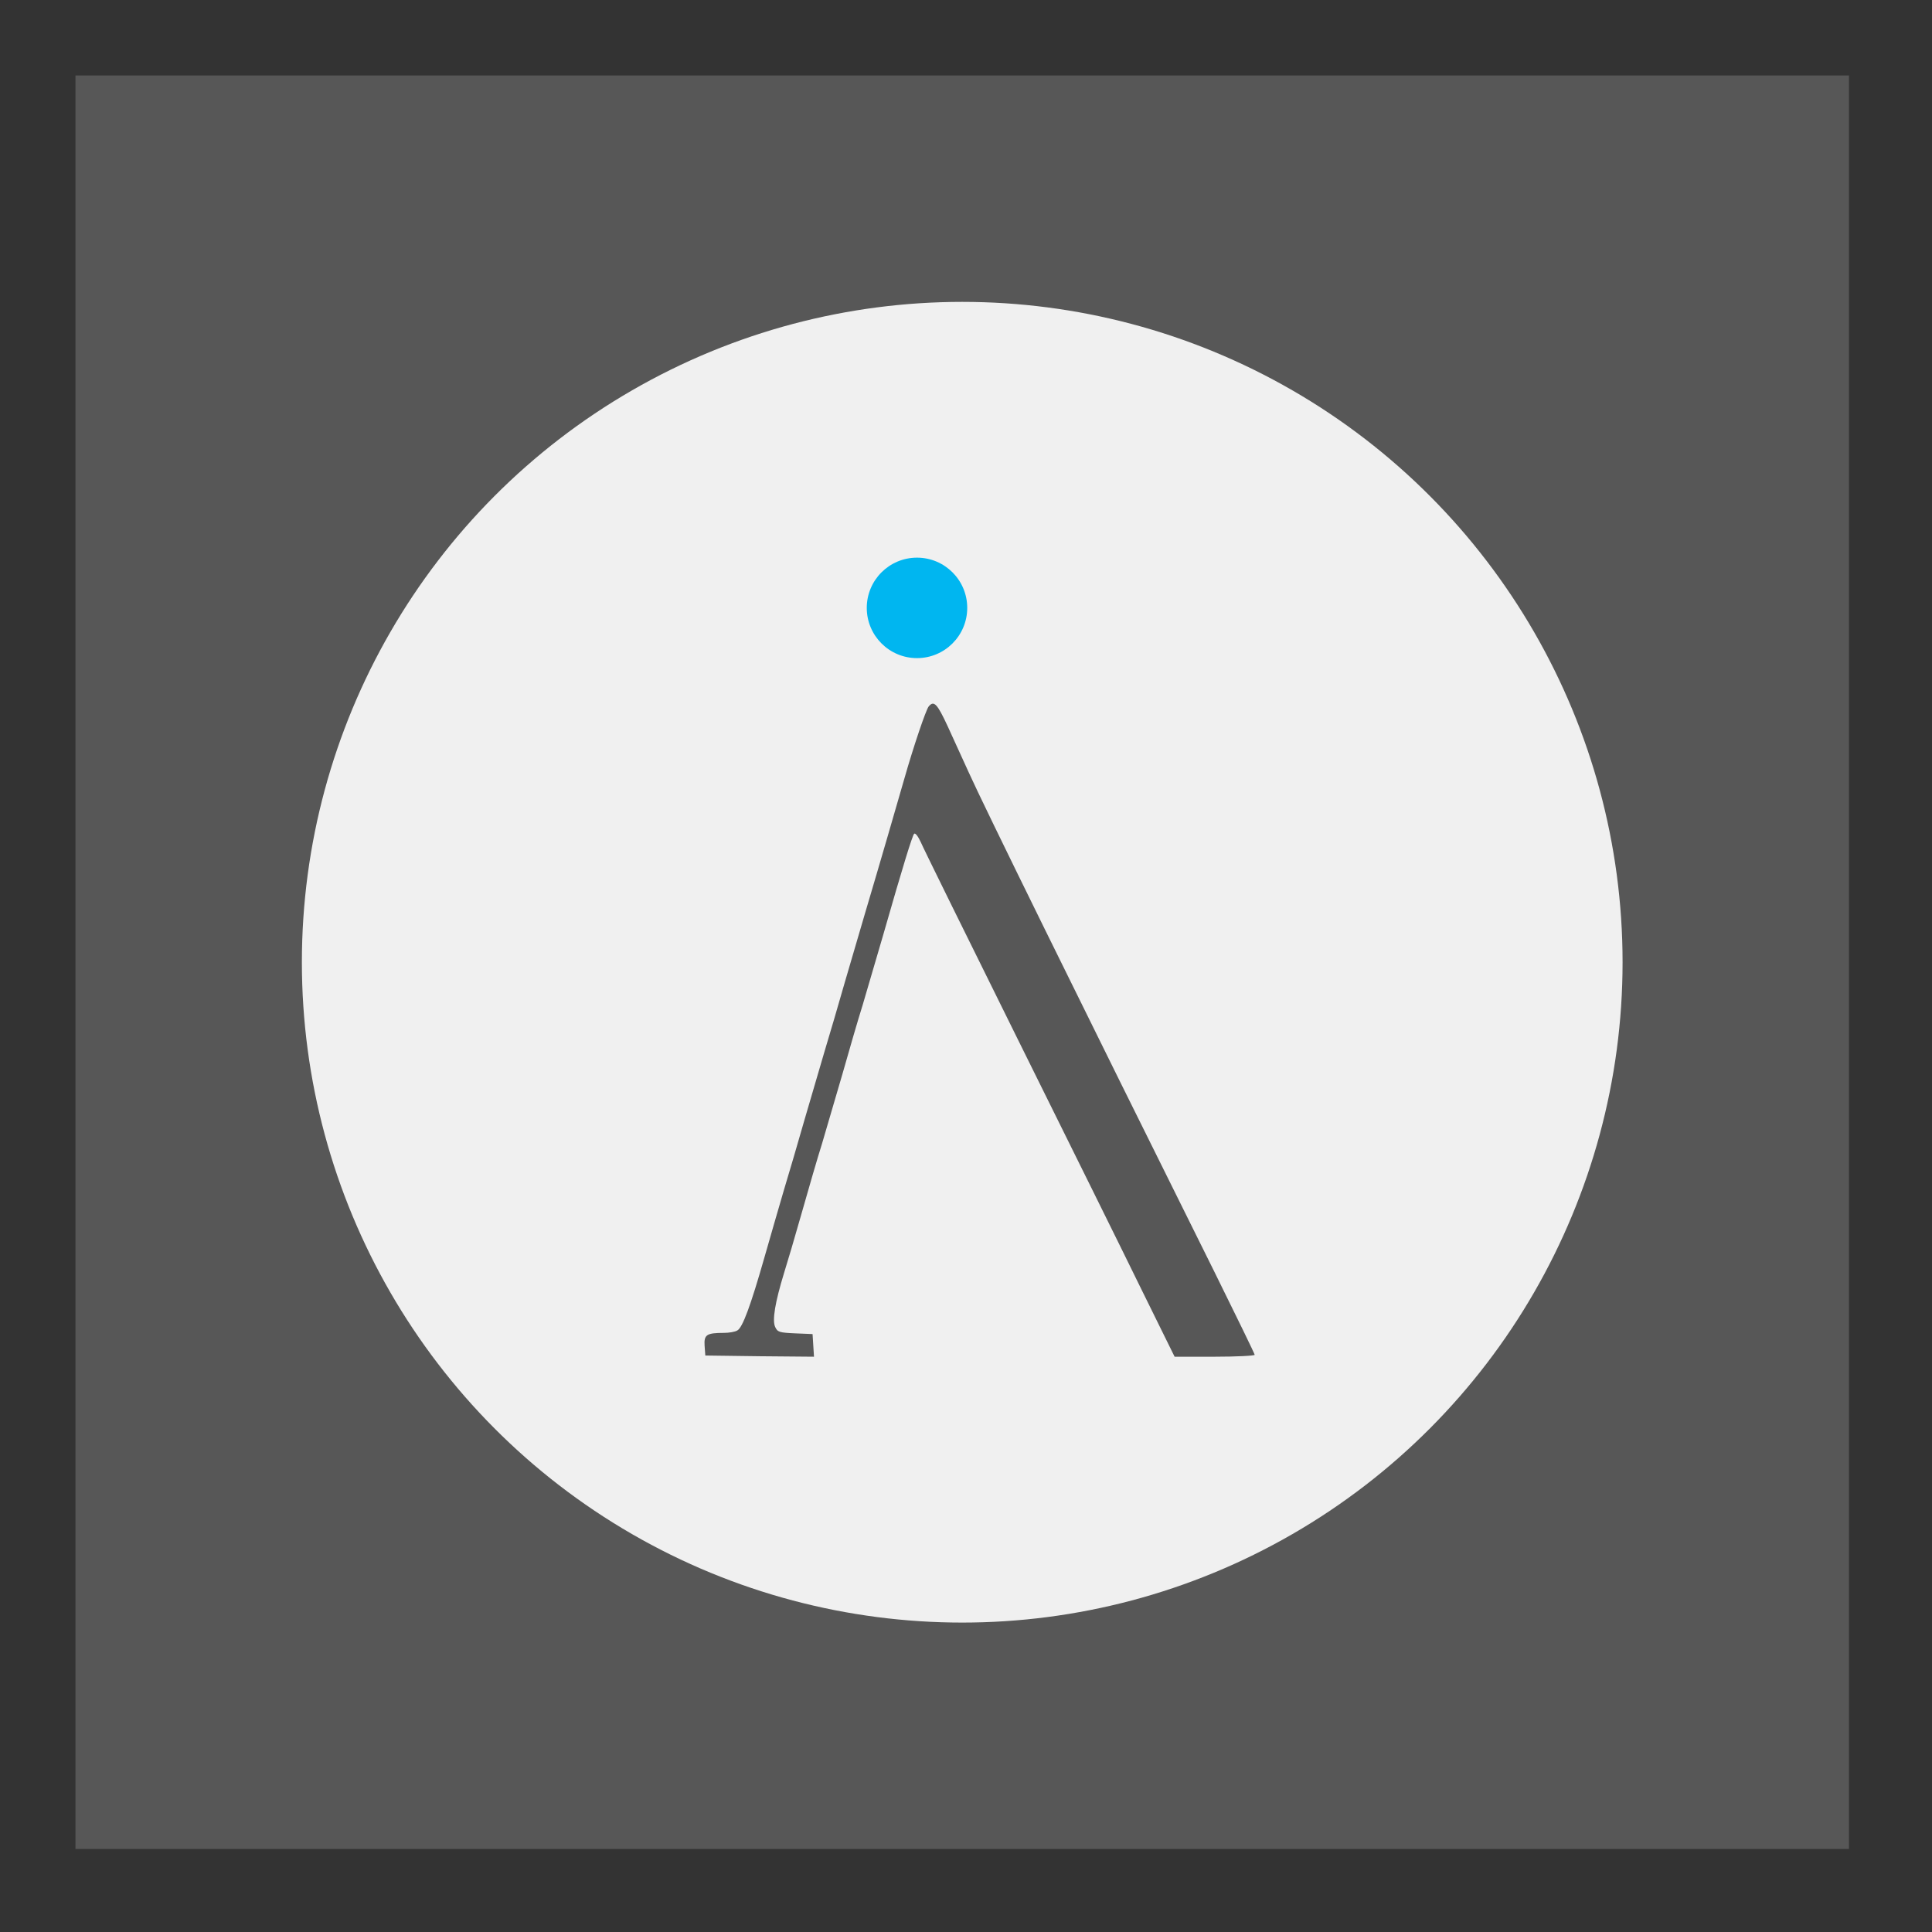
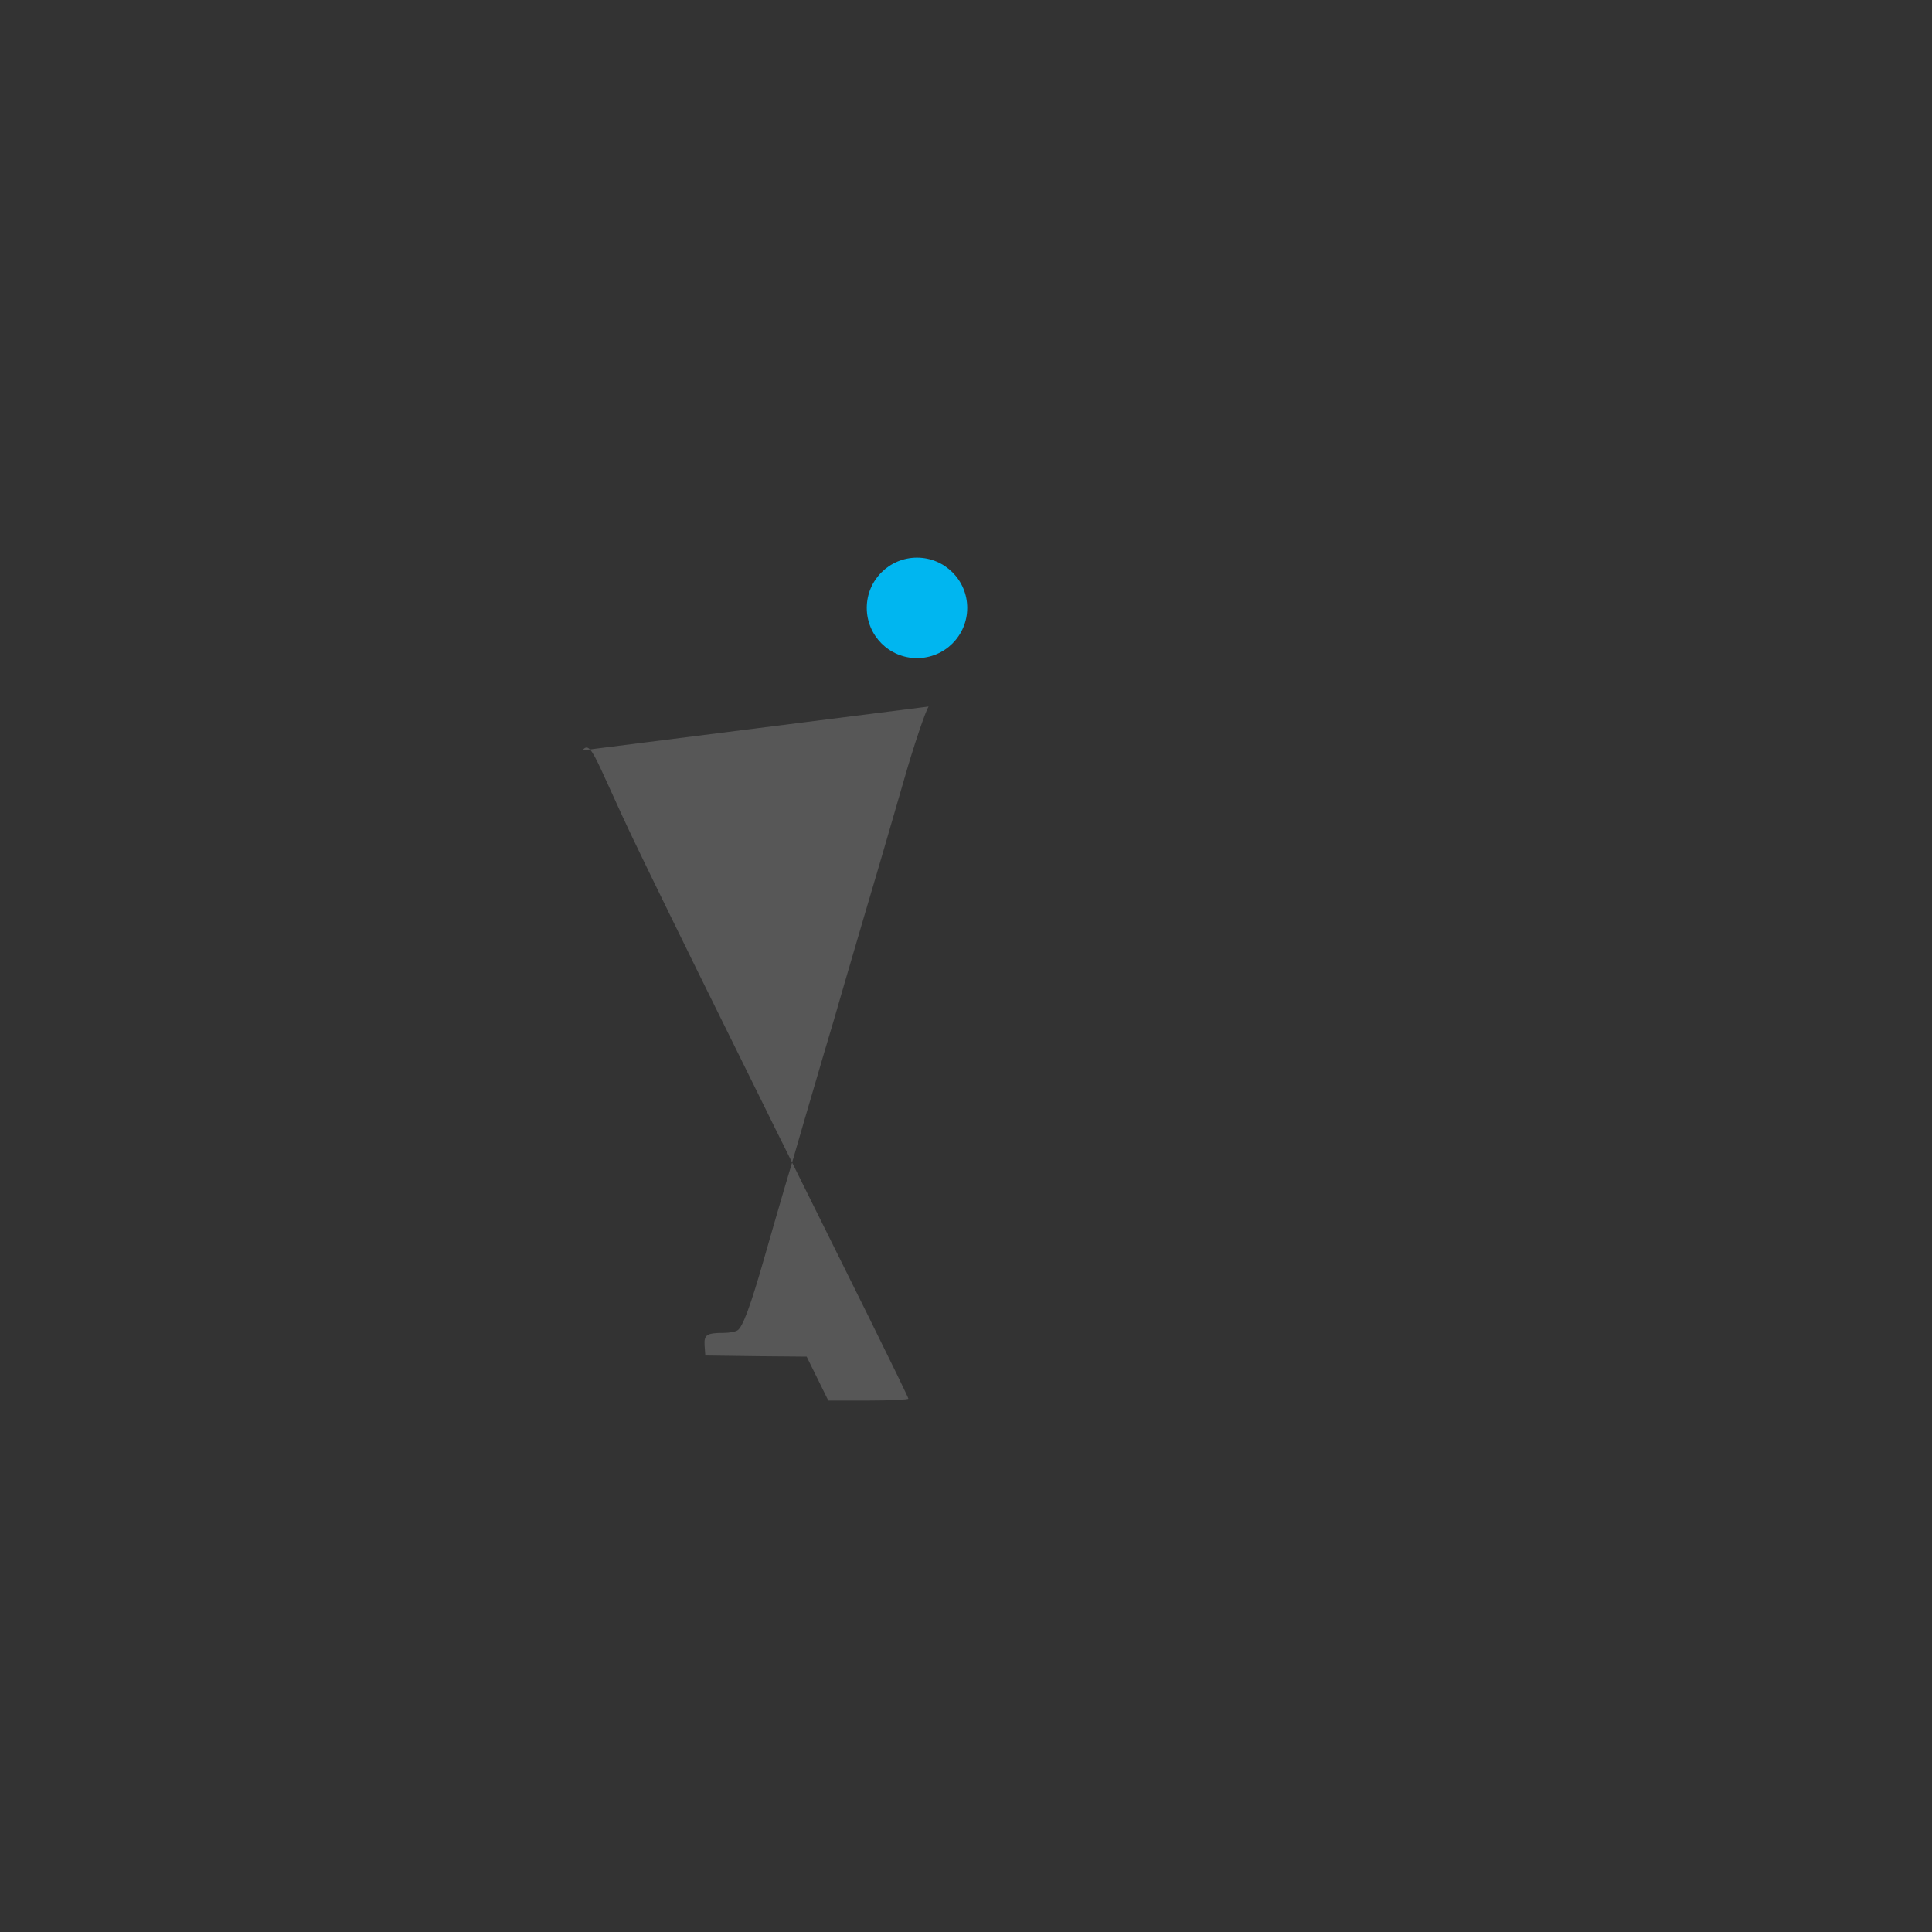
<svg xmlns="http://www.w3.org/2000/svg" xmlns:ns1="http://sodipodi.sourceforge.net/DTD/sodipodi-0.dtd" xmlns:ns2="http://www.inkscape.org/namespaces/inkscape" width="256.0px" height="256.0px" viewBox="0 0 256.0 256.0" version="1.1" id="SVGRoot" ns1:docname="iv-org-colored-vector.svg" ns2:version="1.1 (c4e8f9ed74, 2021-05-24)">
  <rect x="0" y="0" width="256.0" height="256.0" fill="#333333" stroke="none" />
  <ns1:namedview id="namedview7227" pagecolor="#ffffff" bordercolor="#666666" borderopacity="1.0" ns2:pageshadow="2" ns2:pageopacity="0.0" ns2:pagecheckerboard="0" ns2:document-units="px" showgrid="true" ns2:zoom="45.254834" ns2:cx="93.592213" ns2:cy="75.726718" ns2:window-width="3840" ns2:window-height="2124" ns2:window-x="0" ns2:window-y="2160" ns2:window-maximized="1" ns2:current-layer="layer1">
    <ns2:grid type="xygrid" id="grid7233" />
  </ns1:namedview>
  <defs id="defs7222" />
  <g ns2:label="Layer 1" ns2:groupmode="layer" id="layer1">
    <g id="g10107">
-       <rect style="fill:#575757;fill-opacity:1;stroke:none;stroke-width:1.6;paint-order:stroke markers fill" id="rect8796" width="235" height="235" x="10" y="10" />
-       <circle style="fill:#f0f0f0;fill-opacity:1;stroke:none;stroke-width:1.6;paint-order:stroke markers fill" id="path9889" cx="127.5" cy="127.5" r="87.5" />
-     </g>
+       </g>
    <ellipse style="fill:#00b6f0;fill-opacity:1;stroke:none;stroke-width:0.089" id="path174" cx="121.507" cy="80.548" rx="6.656" ry="6.656" />
  </g>
  <g ns2:groupmode="layer" id="layer2" ns2:label="Text">
    <g transform="matrix(0.141,0,0,-0.141,450.211,252.162)" fill="#000000" stroke="none" id="g10" style="stroke:#575757;stroke-width:12;stroke-miterlimit:4;stroke-dasharray:none;stroke-opacity:1">
-       <path d="m -2320.302,1124.42 c -2.688,-3.584 -14.111,-37.18 -22.846,-67.865 -6.719,-23.294 -22.622,-78.392 -36.956,-126.547 -4.479,-15.454 -12.991,-44.572 -19.038,-64.954 -5.823,-20.382 -14.335,-49.499 -19.038,-64.953 -4.479,-15.454 -12.991,-44.571 -19.038,-64.953 -5.823,-20.382 -14.335,-49.499 -19.038,-64.953 -4.48,-15.454 -12.767,-43.676 -18.142,-62.714 -13.215,-46.363 -20.83,-66.969 -25.757,-69.433 -2.24,-1.344 -7.839,-2.24 -12.543,-2.24 -16.351,0 -18.814,-1.792 -18.142,-12.095 l 0.672,-9.183 51.067,-0.672 51.067,-0.448 -0.672,10.527 -0.672,10.751 -16.35,0.672 c -14.783,0.672 -16.574,1.12 -18.814,6.047 -2.912,6.271 0,23.294 8.287,50.395 2.912,9.183 10.527,34.94 16.798,57.114 6.271,22.174 14.783,51.515 19.038,64.953 4.032,13.663 12.543,42.78 19.038,64.953 6.271,22.174 14.783,51.515 19.038,64.953 4.032,13.663 12.543,42.78 19.038,64.953 19.038,66.521 27.549,93.847 29.341,96.086 1.12,1.12 3.808,-2.464 6.271,-7.839 2.24,-5.375 43.004,-88.023 90.263,-183.437 47.259,-95.414 100.118,-202.028 117.14,-236.968 l 31.133,-63.162 h 37.628 c 20.606,0 37.628,0.896 37.628,1.792 0,0.896 -16.798,35.388 -37.18,76.6 -131.699,264.965 -217.034,438.548 -231.369,470.353 -6.495,14.111 -15.454,33.821 -19.934,43.676 -9.855,21.278 -12.991,24.637 -17.918,18.59 z" id="path8" style="fill:#575757;fill-opacity:1;stroke:none;stroke-width:2.688;stroke-miterlimit:4;stroke-dasharray:none;stroke-opacity:1" />
+       <path d="m -2320.302,1124.42 c -2.688,-3.584 -14.111,-37.18 -22.846,-67.865 -6.719,-23.294 -22.622,-78.392 -36.956,-126.547 -4.479,-15.454 -12.991,-44.572 -19.038,-64.954 -5.823,-20.382 -14.335,-49.499 -19.038,-64.953 -4.479,-15.454 -12.991,-44.571 -19.038,-64.953 -5.823,-20.382 -14.335,-49.499 -19.038,-64.953 -4.48,-15.454 -12.767,-43.676 -18.142,-62.714 -13.215,-46.363 -20.83,-66.969 -25.757,-69.433 -2.24,-1.344 -7.839,-2.24 -12.543,-2.24 -16.351,0 -18.814,-1.792 -18.142,-12.095 l 0.672,-9.183 51.067,-0.672 51.067,-0.448 -0.672,10.527 -0.672,10.751 -16.35,0.672 l 31.133,-63.162 h 37.628 c 20.606,0 37.628,0.896 37.628,1.792 0,0.896 -16.798,35.388 -37.18,76.6 -131.699,264.965 -217.034,438.548 -231.369,470.353 -6.495,14.111 -15.454,33.821 -19.934,43.676 -9.855,21.278 -12.991,24.637 -17.918,18.59 z" id="path8" style="fill:#575757;fill-opacity:1;stroke:none;stroke-width:2.688;stroke-miterlimit:4;stroke-dasharray:none;stroke-opacity:1" />
    </g>
  </g>
</svg>